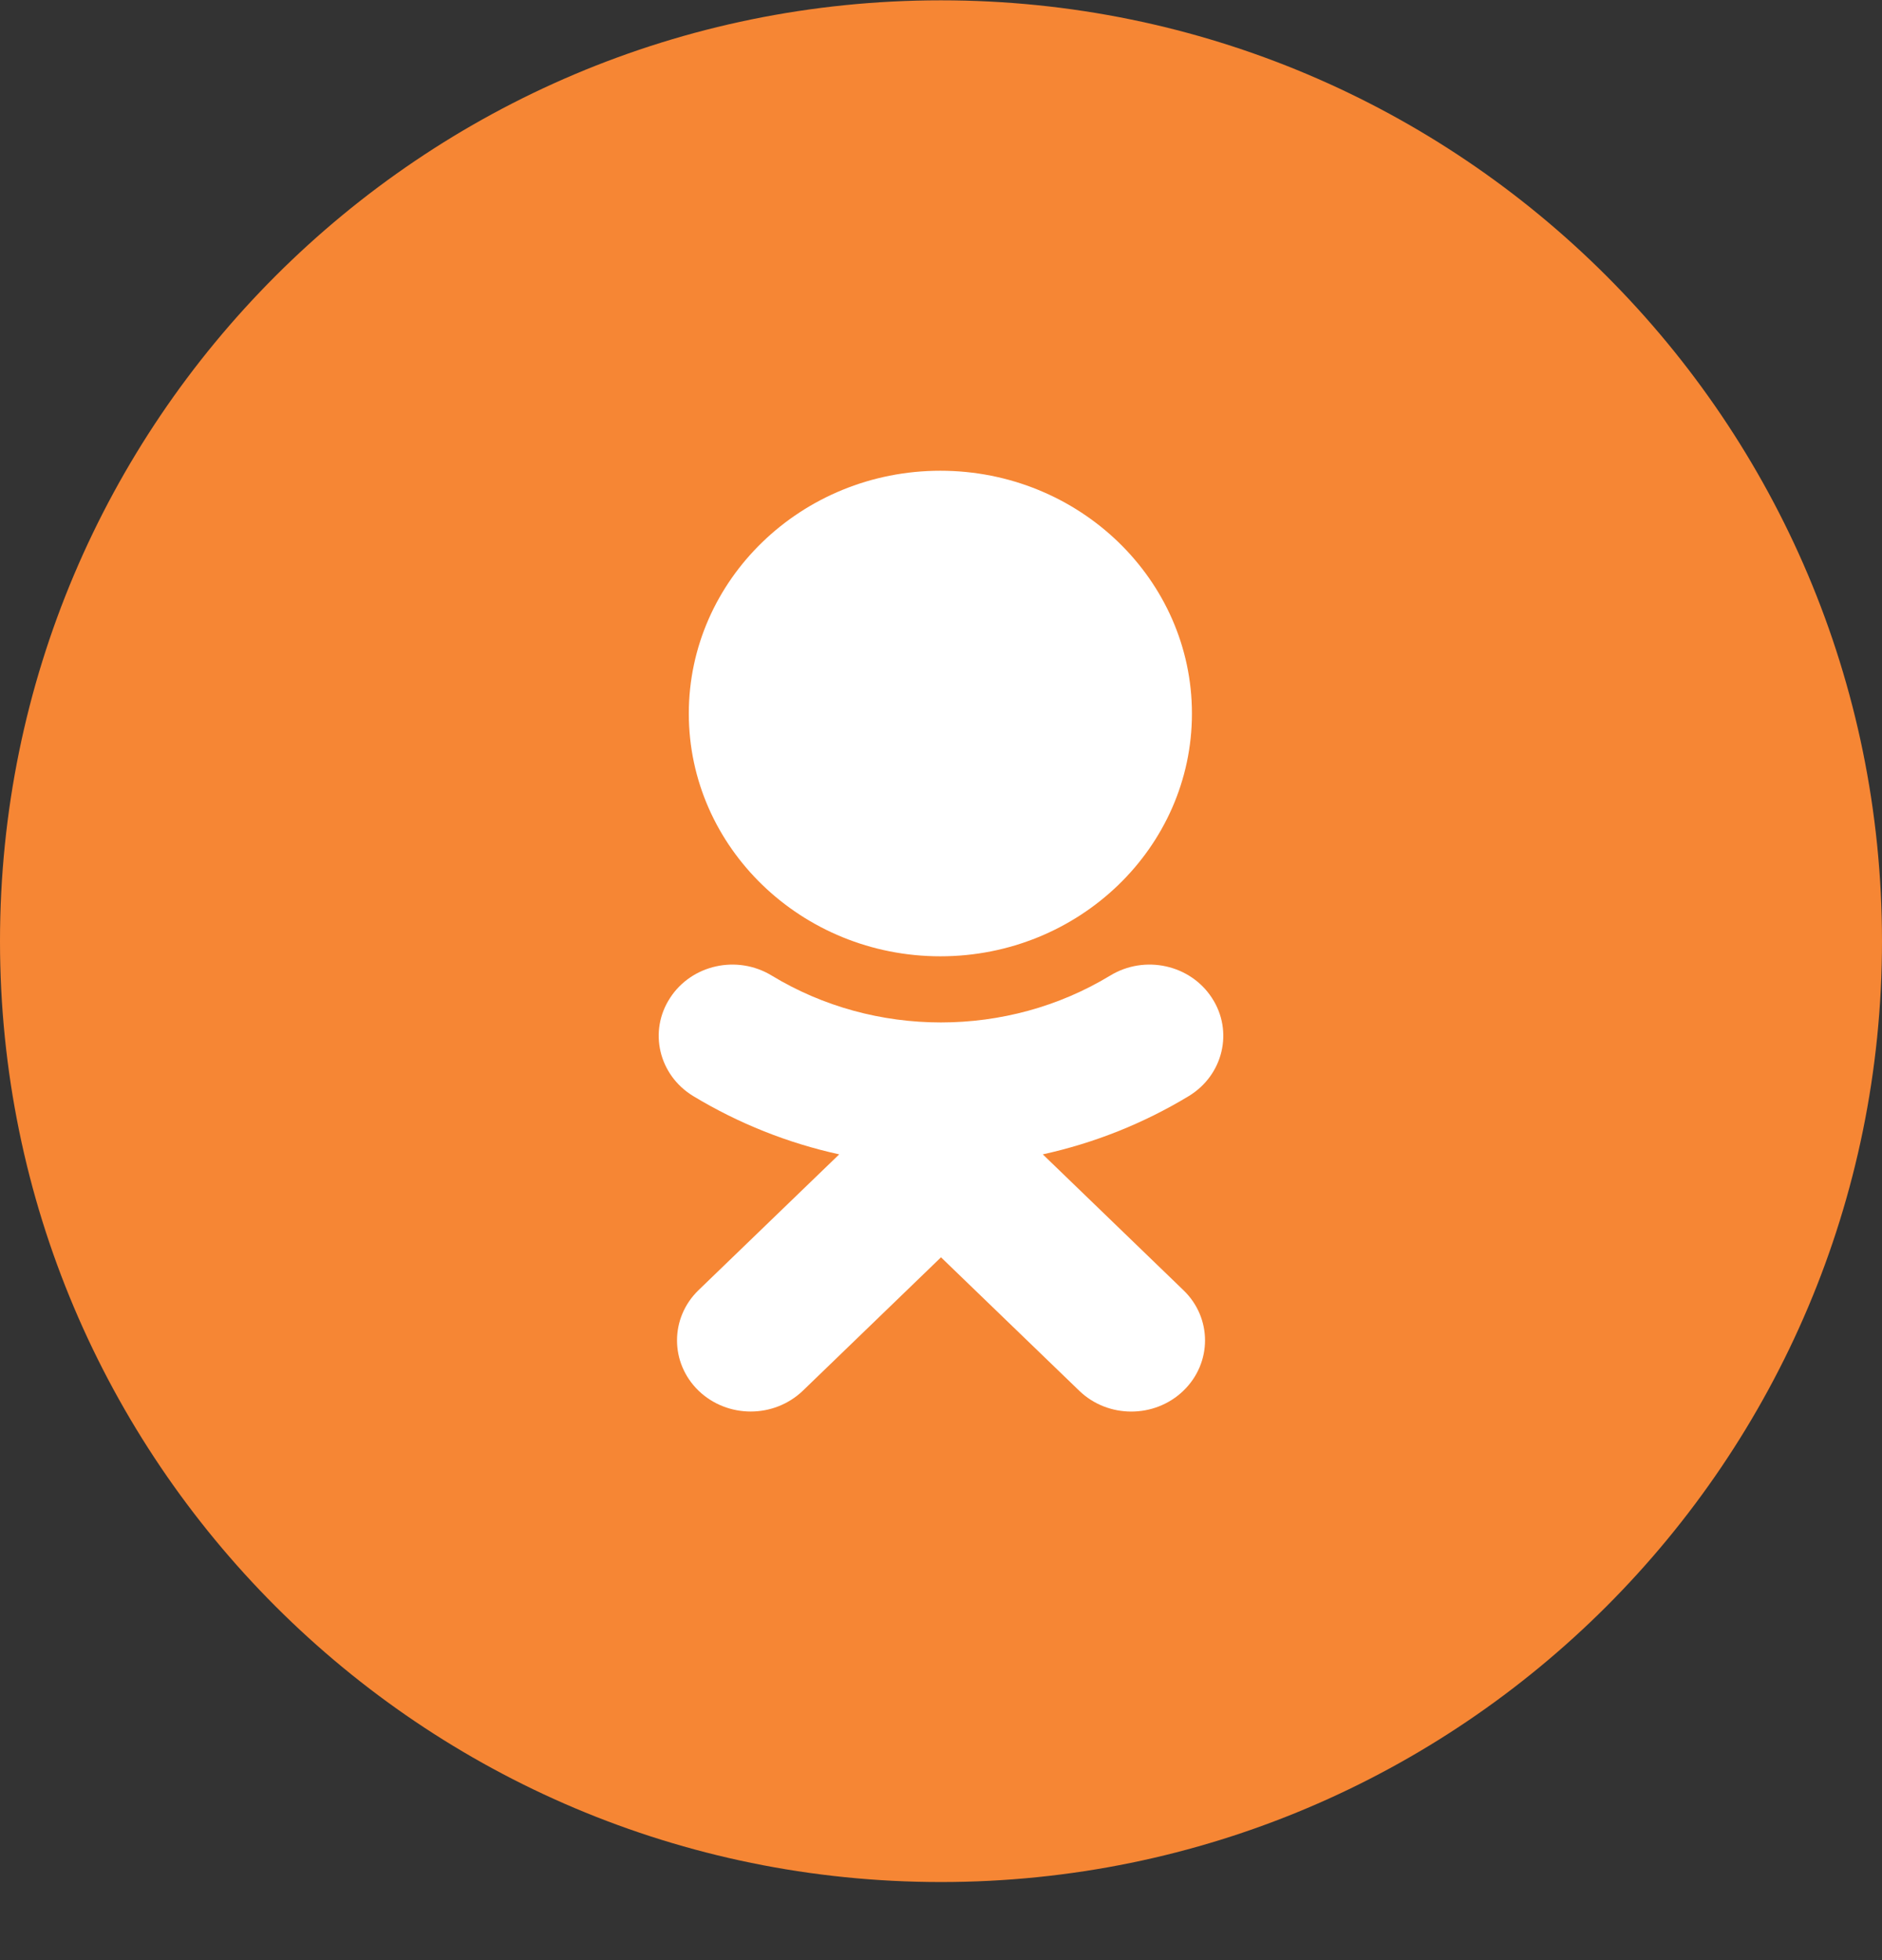
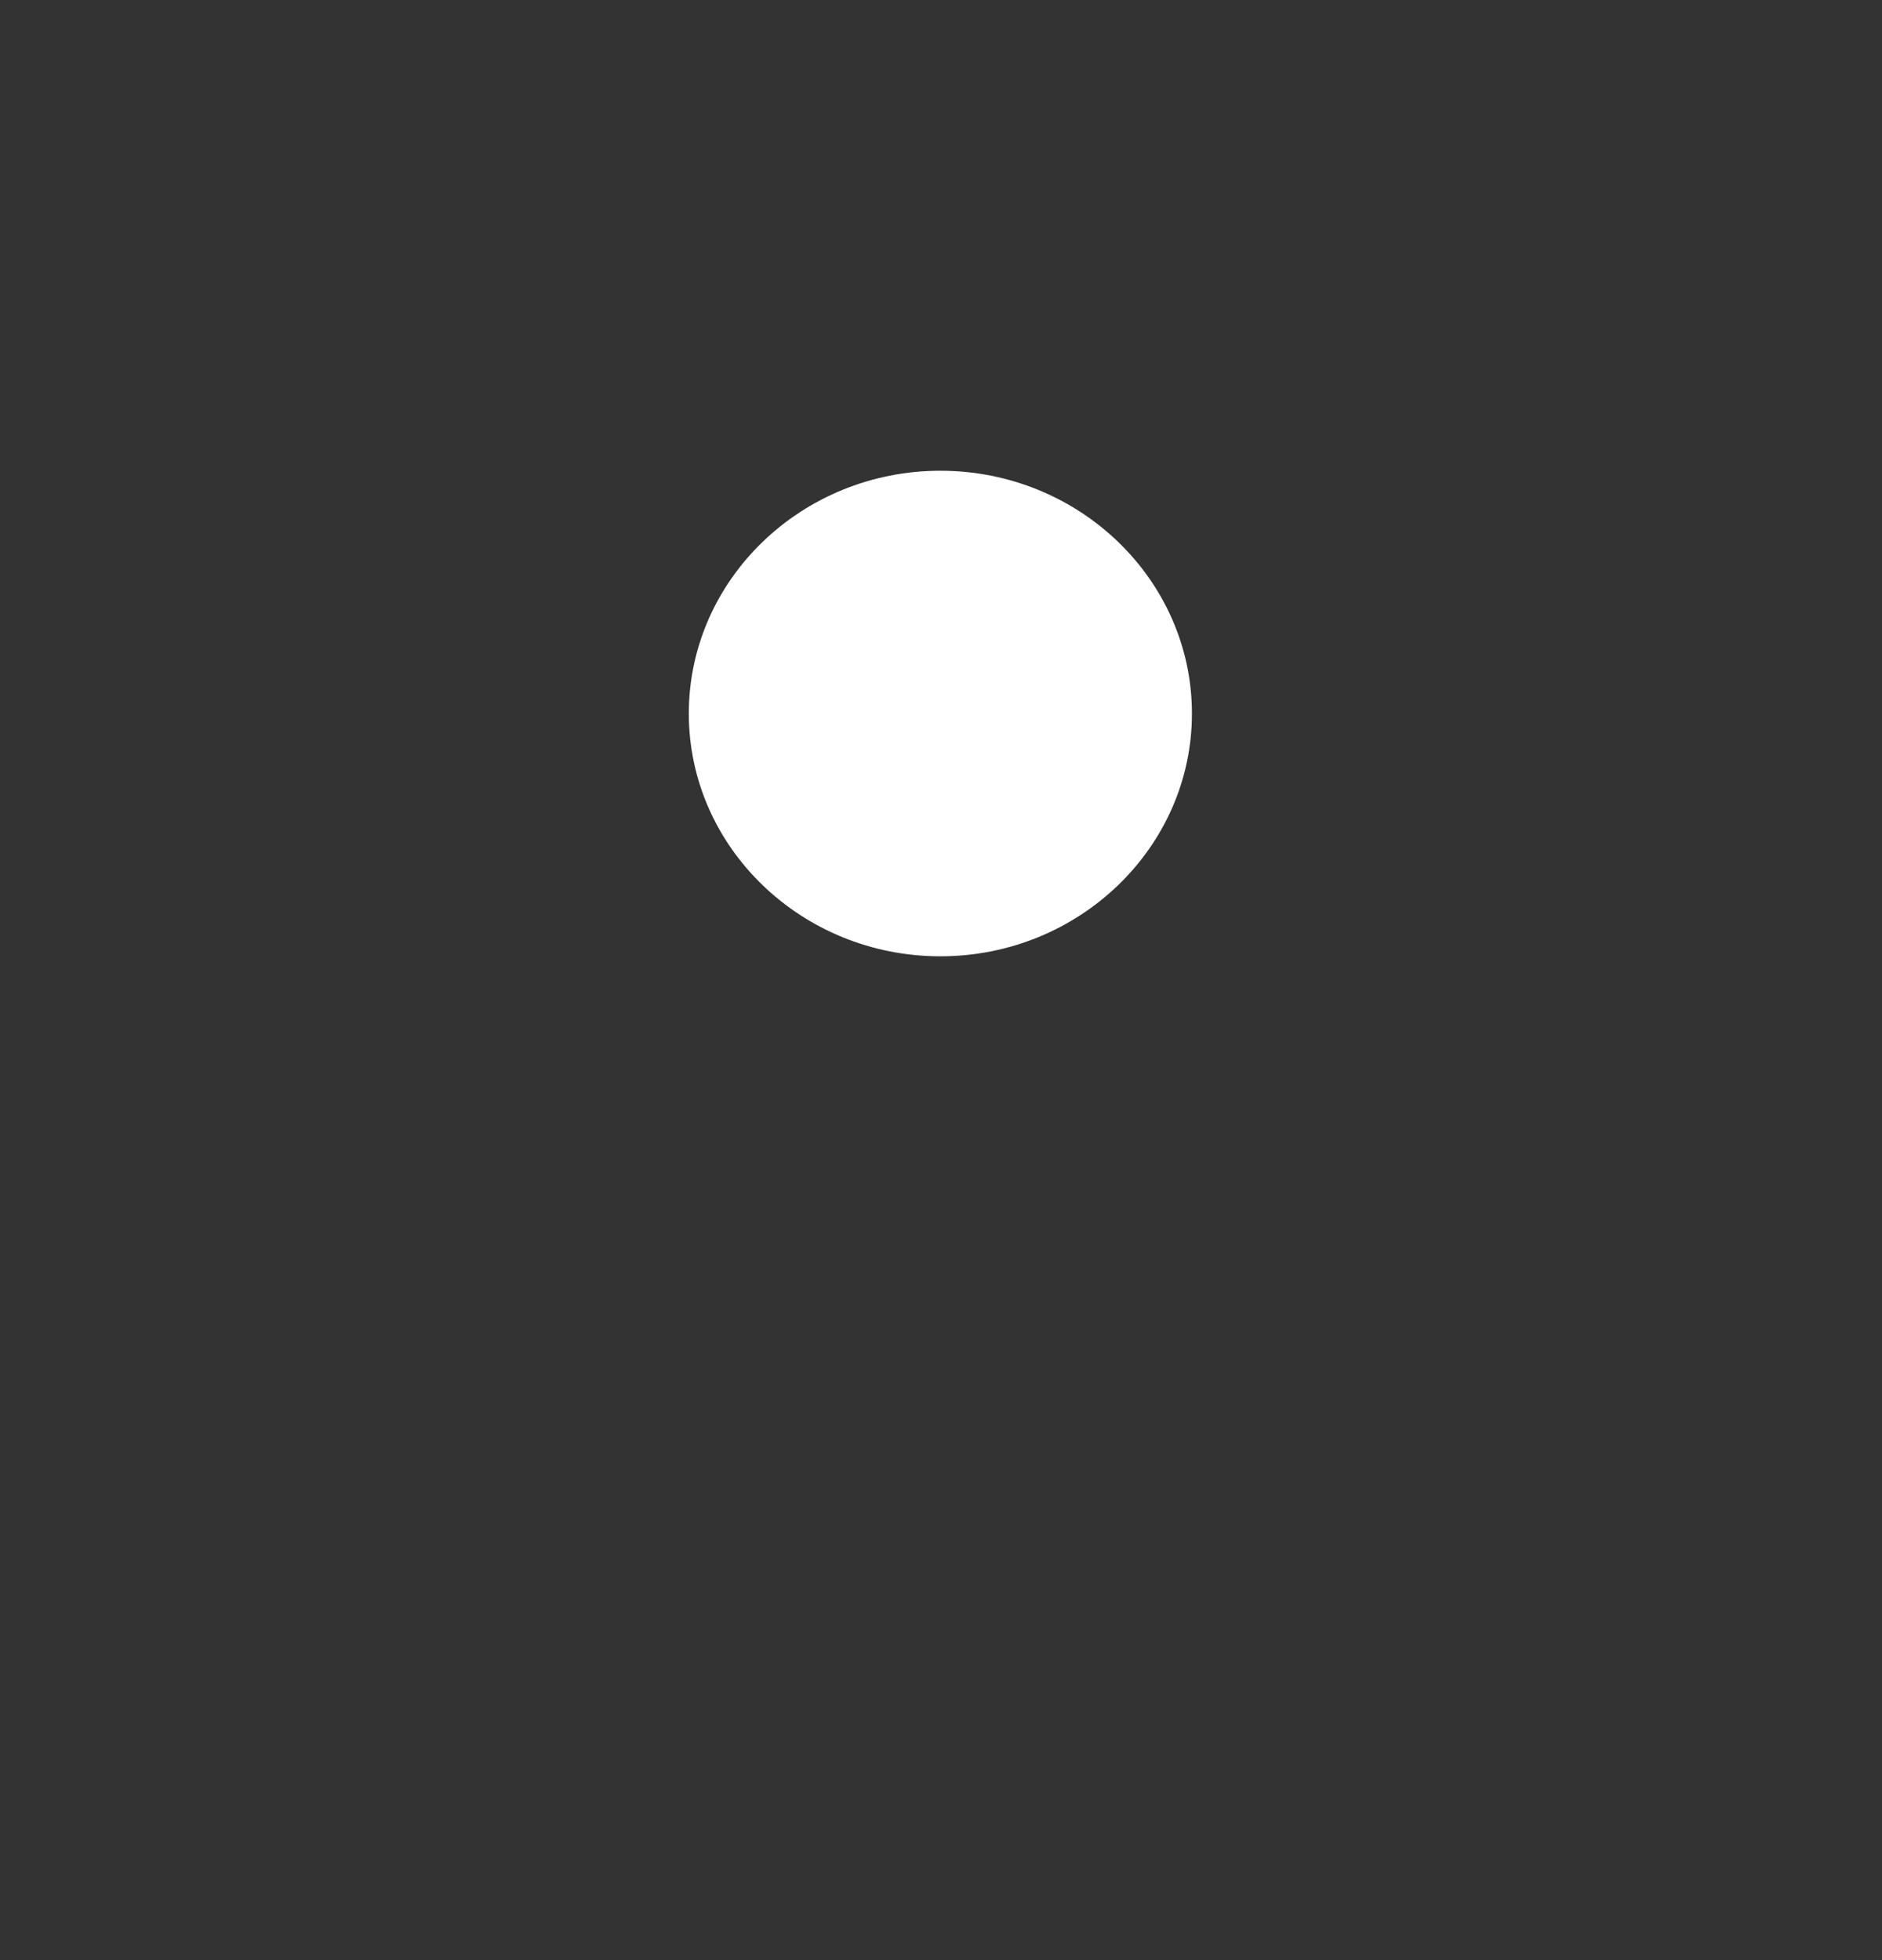
<svg xmlns="http://www.w3.org/2000/svg" width="24" height="25" viewBox="0 0 24 25" fill="none">
  <rect x="0" y="0" width="24" height="25" fill="#333333" stroke="none" />
-   <path d="M0 12.004C0 5.376 5.373 0.004 12 0.004C18.627 0.004 24 5.376 24 12.004C24 18.631 18.627 24.004 12 24.004C5.373 24.004 0 18.631 0 12.004Z" fill="#F68634" />
-   <path d="M13.298 14.723L15.091 16.455C15.459 16.808 15.459 17.383 15.091 17.738C14.724 18.092 14.129 18.092 13.763 17.738L12 16.036L10.238 17.738C10.054 17.914 9.814 18.003 9.573 18.003C9.333 18.003 9.092 17.914 8.909 17.738C8.542 17.383 8.542 16.809 8.908 16.455L10.702 14.723C10.049 14.58 9.419 14.33 8.839 13.979C8.4 13.711 8.268 13.152 8.545 12.728C8.82 12.303 9.4 12.175 9.84 12.442C11.153 13.24 12.845 13.24 14.159 12.442C14.599 12.175 15.179 12.303 15.455 12.728C15.732 13.151 15.6 13.711 15.161 13.979C14.581 14.33 13.951 14.58 13.298 14.723Z" fill="white" />
  <path fillRule="evenodd" clipRule="evenodd" d="M8.784 9.101C8.784 10.808 10.223 12.197 11.992 12.197C13.761 12.197 15.2 10.808 15.2 9.101C15.2 7.393 13.761 6.004 11.992 6.004C10.223 6.004 8.784 7.393 8.784 9.101ZM13.32 9.101C13.32 8.394 12.724 7.819 11.992 7.819C11.26 7.819 10.663 8.394 10.663 9.101C10.663 9.807 11.26 10.382 11.992 10.382C12.724 10.382 13.32 9.807 13.32 9.101Z" fill="white" />
</svg>